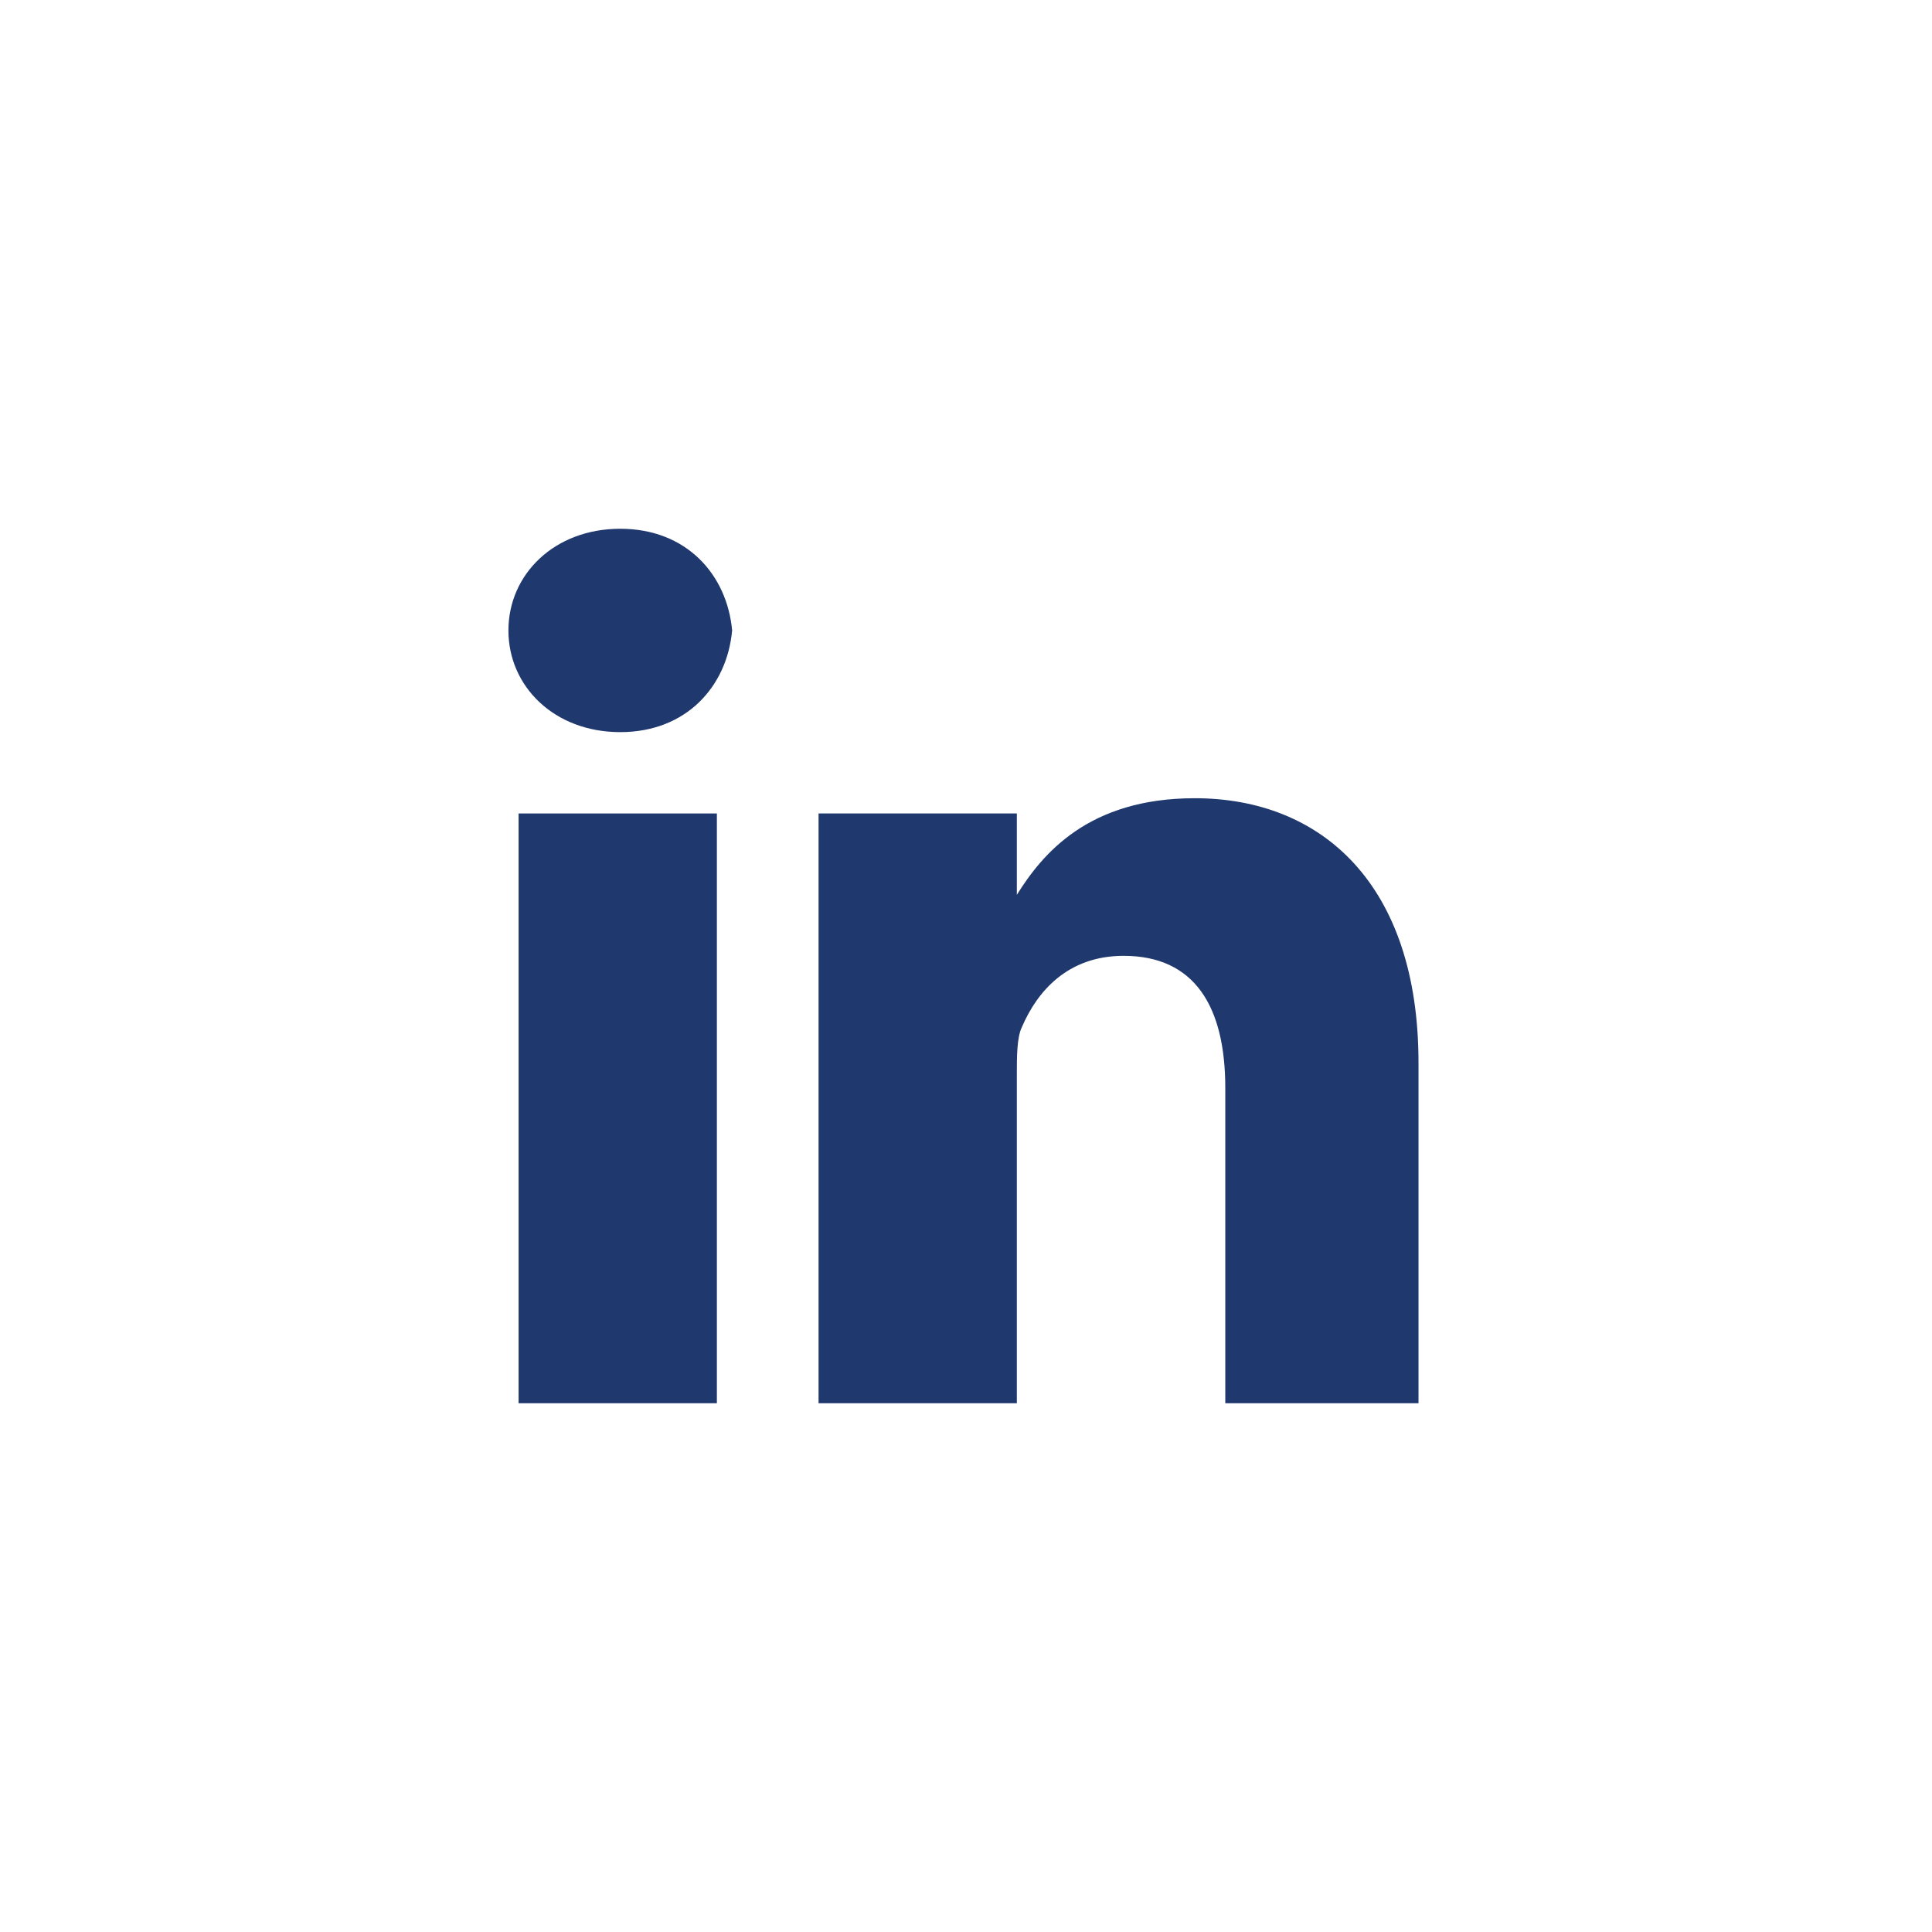
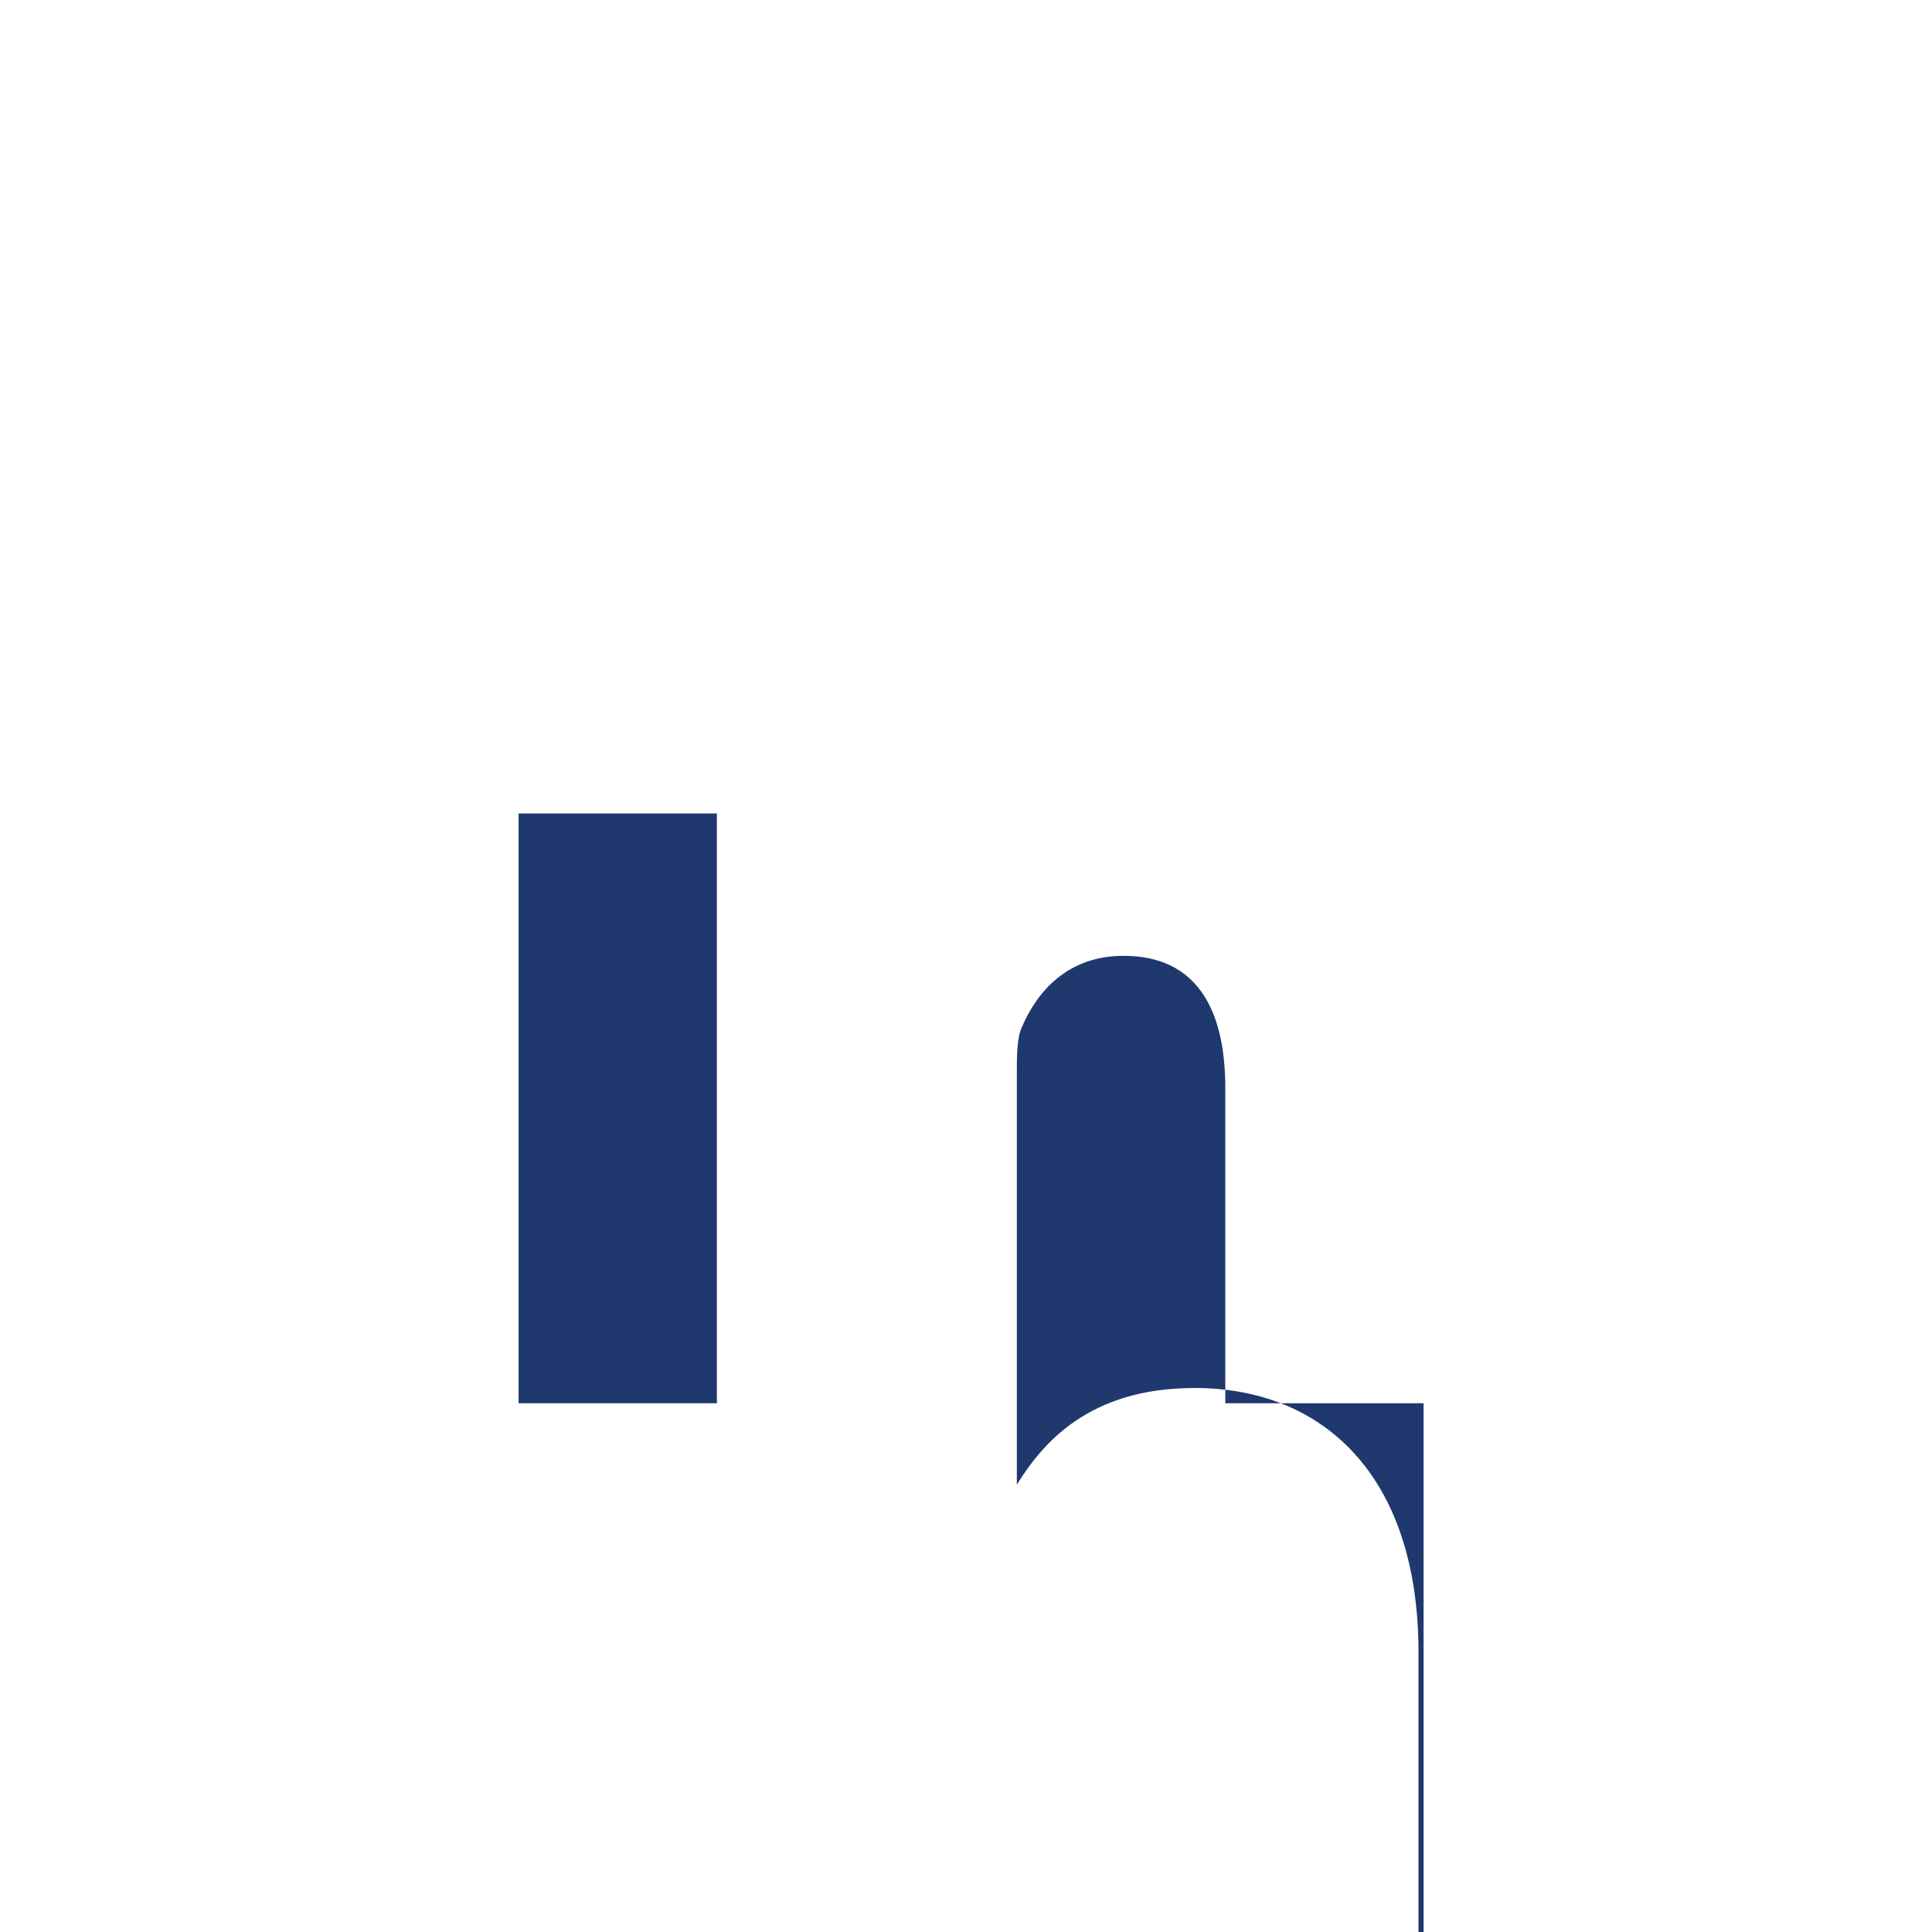
<svg xmlns="http://www.w3.org/2000/svg" version="1.1" id="Layer_1" x="0px" y="0px" width="38px" height="38px" viewBox="1 -2 38 38" enable-background="new 1 -2 38 38" xml:space="preserve">
  <g>
    <rect x="11.2" y="14" fill="#1F386E" width="3.9" height="11.6" />
-     <path fill="#1F386E" d="M13.2,12.4L13.2,12.4c-1.3,0-2.2-0.9-2.2-2s0.9-2,2.2-2c1.3,0,2.1,0.9,2.2,2C15.3,11.5,14.5,12.4,13.2,12.4   z" />
-     <path fill="#1F386E" d="M29,25.6h-3.9v-6.2c0-1.6-0.6-2.6-2-2.6c-1.1,0-1.7,0.7-2,1.4C21,18.4,21,18.8,21,19.1v6.5h-3.9   c0,0,0-10.5,0-11.6H21v1.6c0.5-0.8,1.4-1.9,3.5-1.9c2.5,0,4.4,1.7,4.4,5.2v6.7H29z" />
+     <path fill="#1F386E" d="M29,25.6h-3.9v-6.2c0-1.6-0.6-2.6-2-2.6c-1.1,0-1.7,0.7-2,1.4C21,18.4,21,18.8,21,19.1v6.5h-3.9   H21v1.6c0.5-0.8,1.4-1.9,3.5-1.9c2.5,0,4.4,1.7,4.4,5.2v6.7H29z" />
  </g>
</svg>